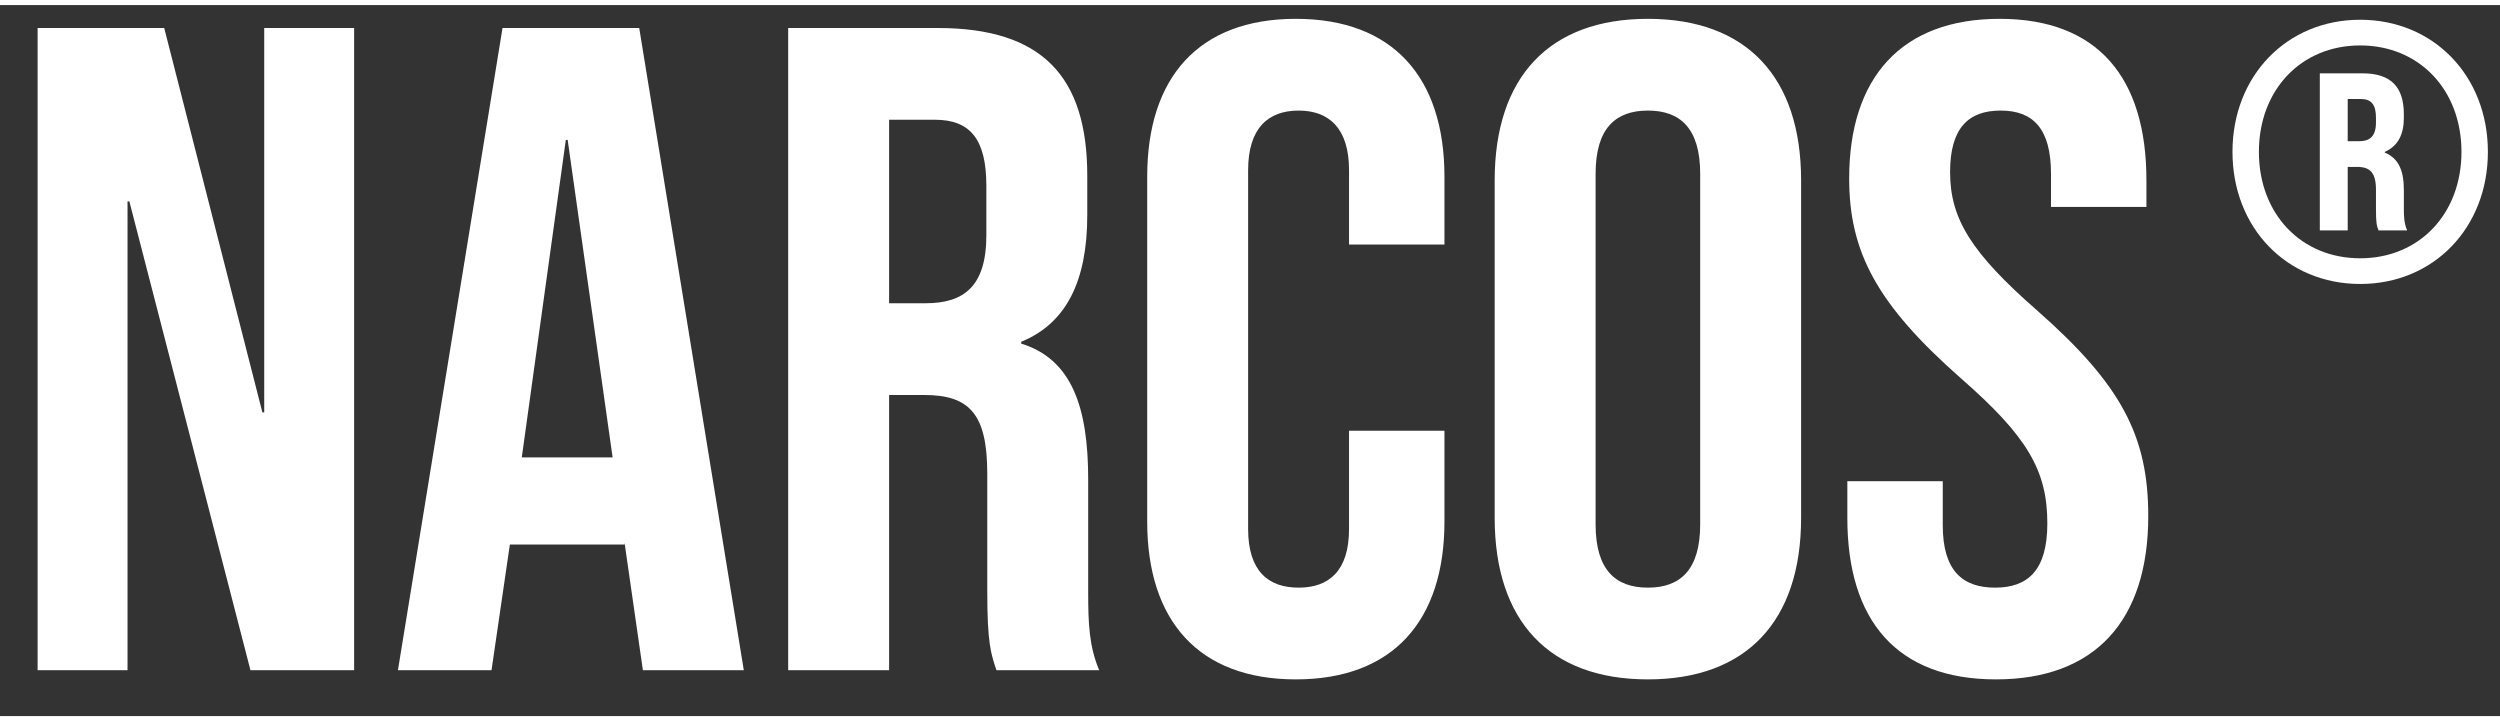
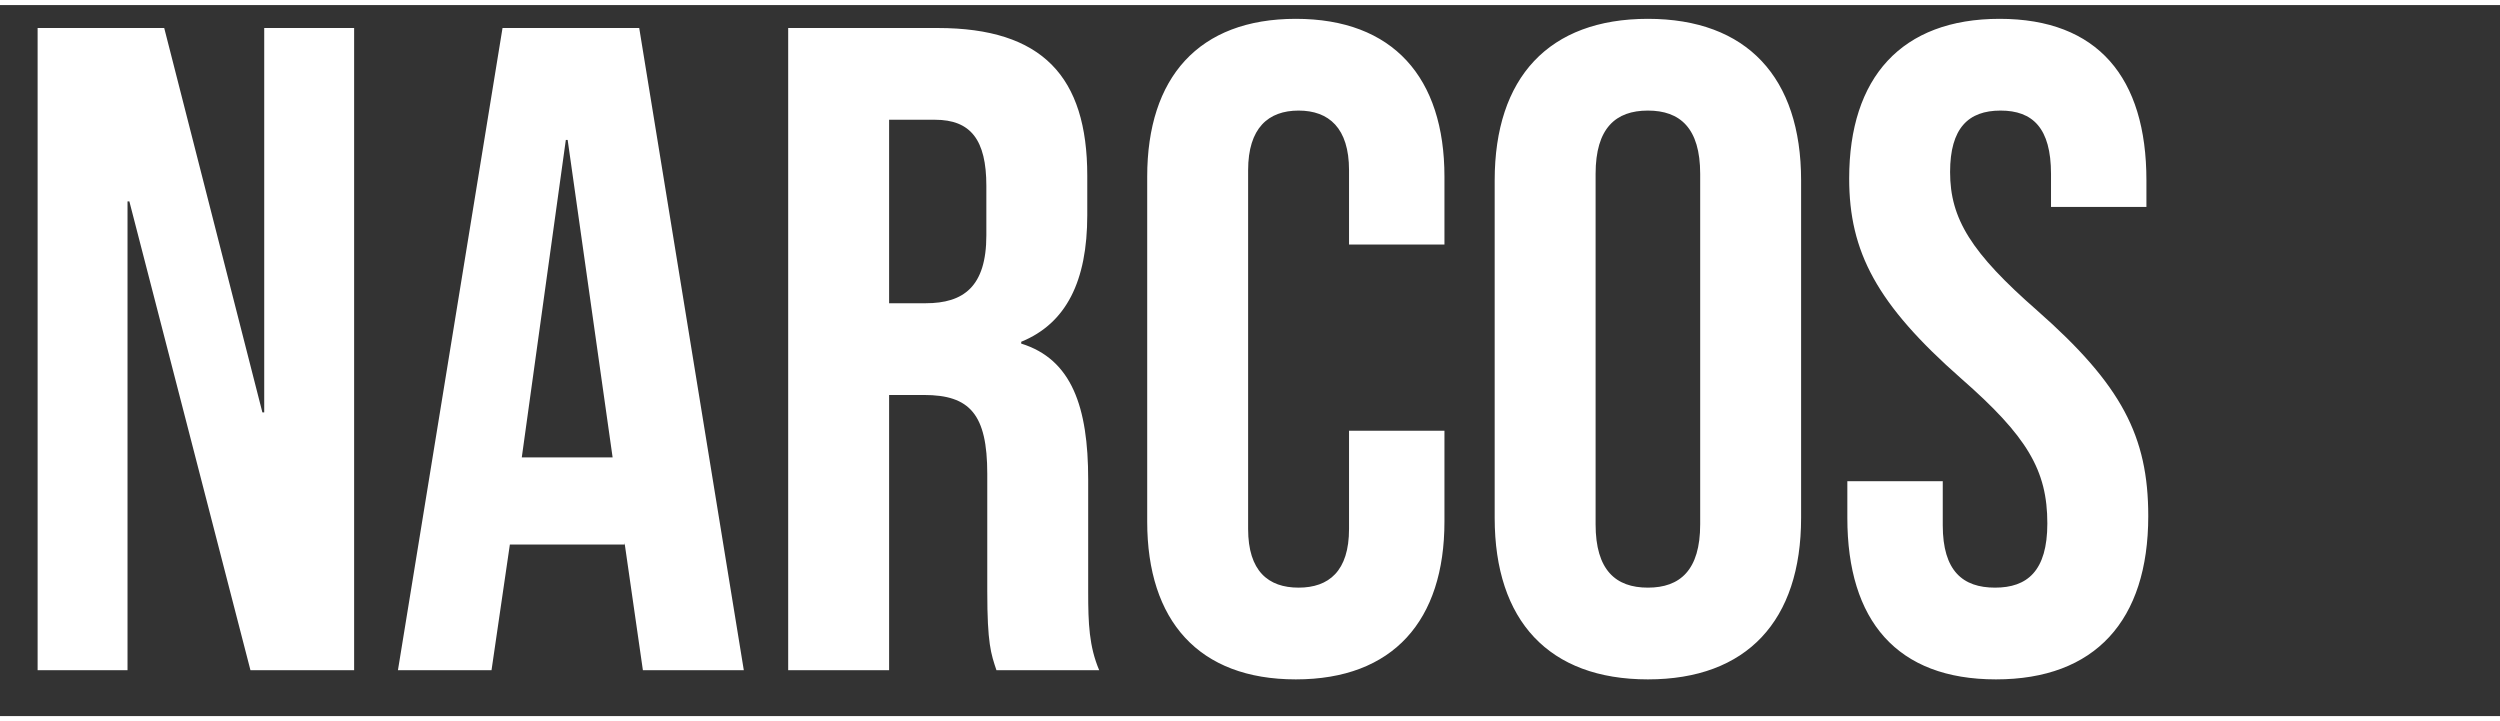
<svg xmlns="http://www.w3.org/2000/svg" width="156" height="45" viewBox="0 0 109 31" fill="none">
  <rect x="0" y="0" width="109" height="31" fill="#333333" stroke="none" />
  <path d="M1.64 29V1H7.16L11.44 17.76H11.52V1H15.44V29H10.92L5.64 8.56H5.56V29H1.64ZM17.35 29L21.91 1H27.87L32.43 29H28.03L27.23 23.44V23.52H22.23L21.43 29H17.35ZM22.75 19.72H26.71L24.75 5.88H24.67L22.75 19.72ZM34.365 29V1H40.885C45.445 1 47.405 3.12 47.405 7.44V9.16C47.405 12.04 46.485 13.88 44.525 14.68V14.76C46.725 15.44 47.445 17.52 47.445 20.68V25.6C47.445 26.96 47.485 27.96 47.925 29H43.445C43.205 28.28 43.045 27.84 43.045 25.56V20.44C43.045 17.84 42.285 17 40.285 17H38.765V29H34.365ZM38.765 13H40.365C42.005 13 43.005 12.28 43.005 10.04V7.88C43.005 5.88 42.325 5 40.765 5H38.765V13ZM56.498 29.4C52.258 29.4 50.018 26.84 50.018 22.52V7.48C50.018 3.16 52.258 0.6 56.498 0.6C60.738 0.6 62.978 3.16 62.978 7.48V10.44H58.818V7.2C58.818 5.36 57.938 4.6 56.618 4.6C55.298 4.6 54.418 5.36 54.418 7.2V22.84C54.418 24.68 55.298 25.4 56.618 25.4C57.938 25.4 58.818 24.68 58.818 22.84V18.56H62.978V22.52C62.978 26.84 60.738 29.4 56.498 29.4ZM71.848 29.4C67.528 29.4 65.168 26.84 65.168 22.36V7.64C65.168 3.16 67.528 0.6 71.848 0.6C76.168 0.6 78.528 3.16 78.528 7.64V22.36C78.528 26.84 76.168 29.4 71.848 29.4ZM71.848 25.4C73.248 25.4 74.128 24.64 74.128 22.64V7.36C74.128 5.36 73.248 4.6 71.848 4.6C70.448 4.6 69.568 5.36 69.568 7.36V22.64C69.568 24.64 70.448 25.4 71.848 25.4ZM87.024 29.4C82.704 29.4 80.544 26.84 80.544 22.36V20.76H84.704V22.68C84.704 24.68 85.584 25.4 86.984 25.4C88.384 25.4 89.264 24.68 89.264 22.6C89.264 20.28 88.384 18.8 85.504 16.28C81.824 13.04 80.624 10.76 80.624 7.56C80.624 3.16 82.904 0.6 87.184 0.6C91.464 0.6 93.584 3.16 93.584 7.64V8.8H89.424V7.36C89.424 5.36 88.624 4.6 87.224 4.6C85.824 4.6 85.024 5.36 85.024 7.28C85.024 9.32 85.944 10.8 88.824 13.32C92.504 16.56 93.664 18.8 93.664 22.28C93.664 26.84 91.344 29.4 87.024 29.4Z" fill="white" />
-   <path d="M102.904 12.16C99.704 12.16 97.336 9.712 97.336 6.4C97.336 3.088 99.704 0.64 102.904 0.64C106.104 0.64 108.472 3.088 108.472 6.4C108.472 9.712 106.104 12.16 102.904 12.16ZM102.904 11.04C105.48 11.04 107.32 9.104 107.32 6.4C107.32 3.696 105.48 1.76 102.904 1.76C100.328 1.76 98.488 3.696 98.488 6.4C98.488 9.104 100.328 11.04 102.904 11.04ZM101.144 9.824V2.976H103C104.248 2.976 104.808 3.568 104.808 4.768V4.912C104.808 5.648 104.552 6.144 103.976 6.4V6.432C104.6 6.688 104.808 7.248 104.808 8.064V8.88C104.808 9.248 104.824 9.536 104.952 9.824H103.704C103.624 9.616 103.592 9.504 103.592 8.864V8.048C103.592 7.312 103.336 7.056 102.776 7.056H102.36V9.824H101.144ZM102.36 5.936H102.856C103.304 5.936 103.592 5.744 103.592 5.12V4.912C103.592 4.352 103.4 4.096 102.936 4.096H102.36V5.936Z" fill="white" />
</svg>